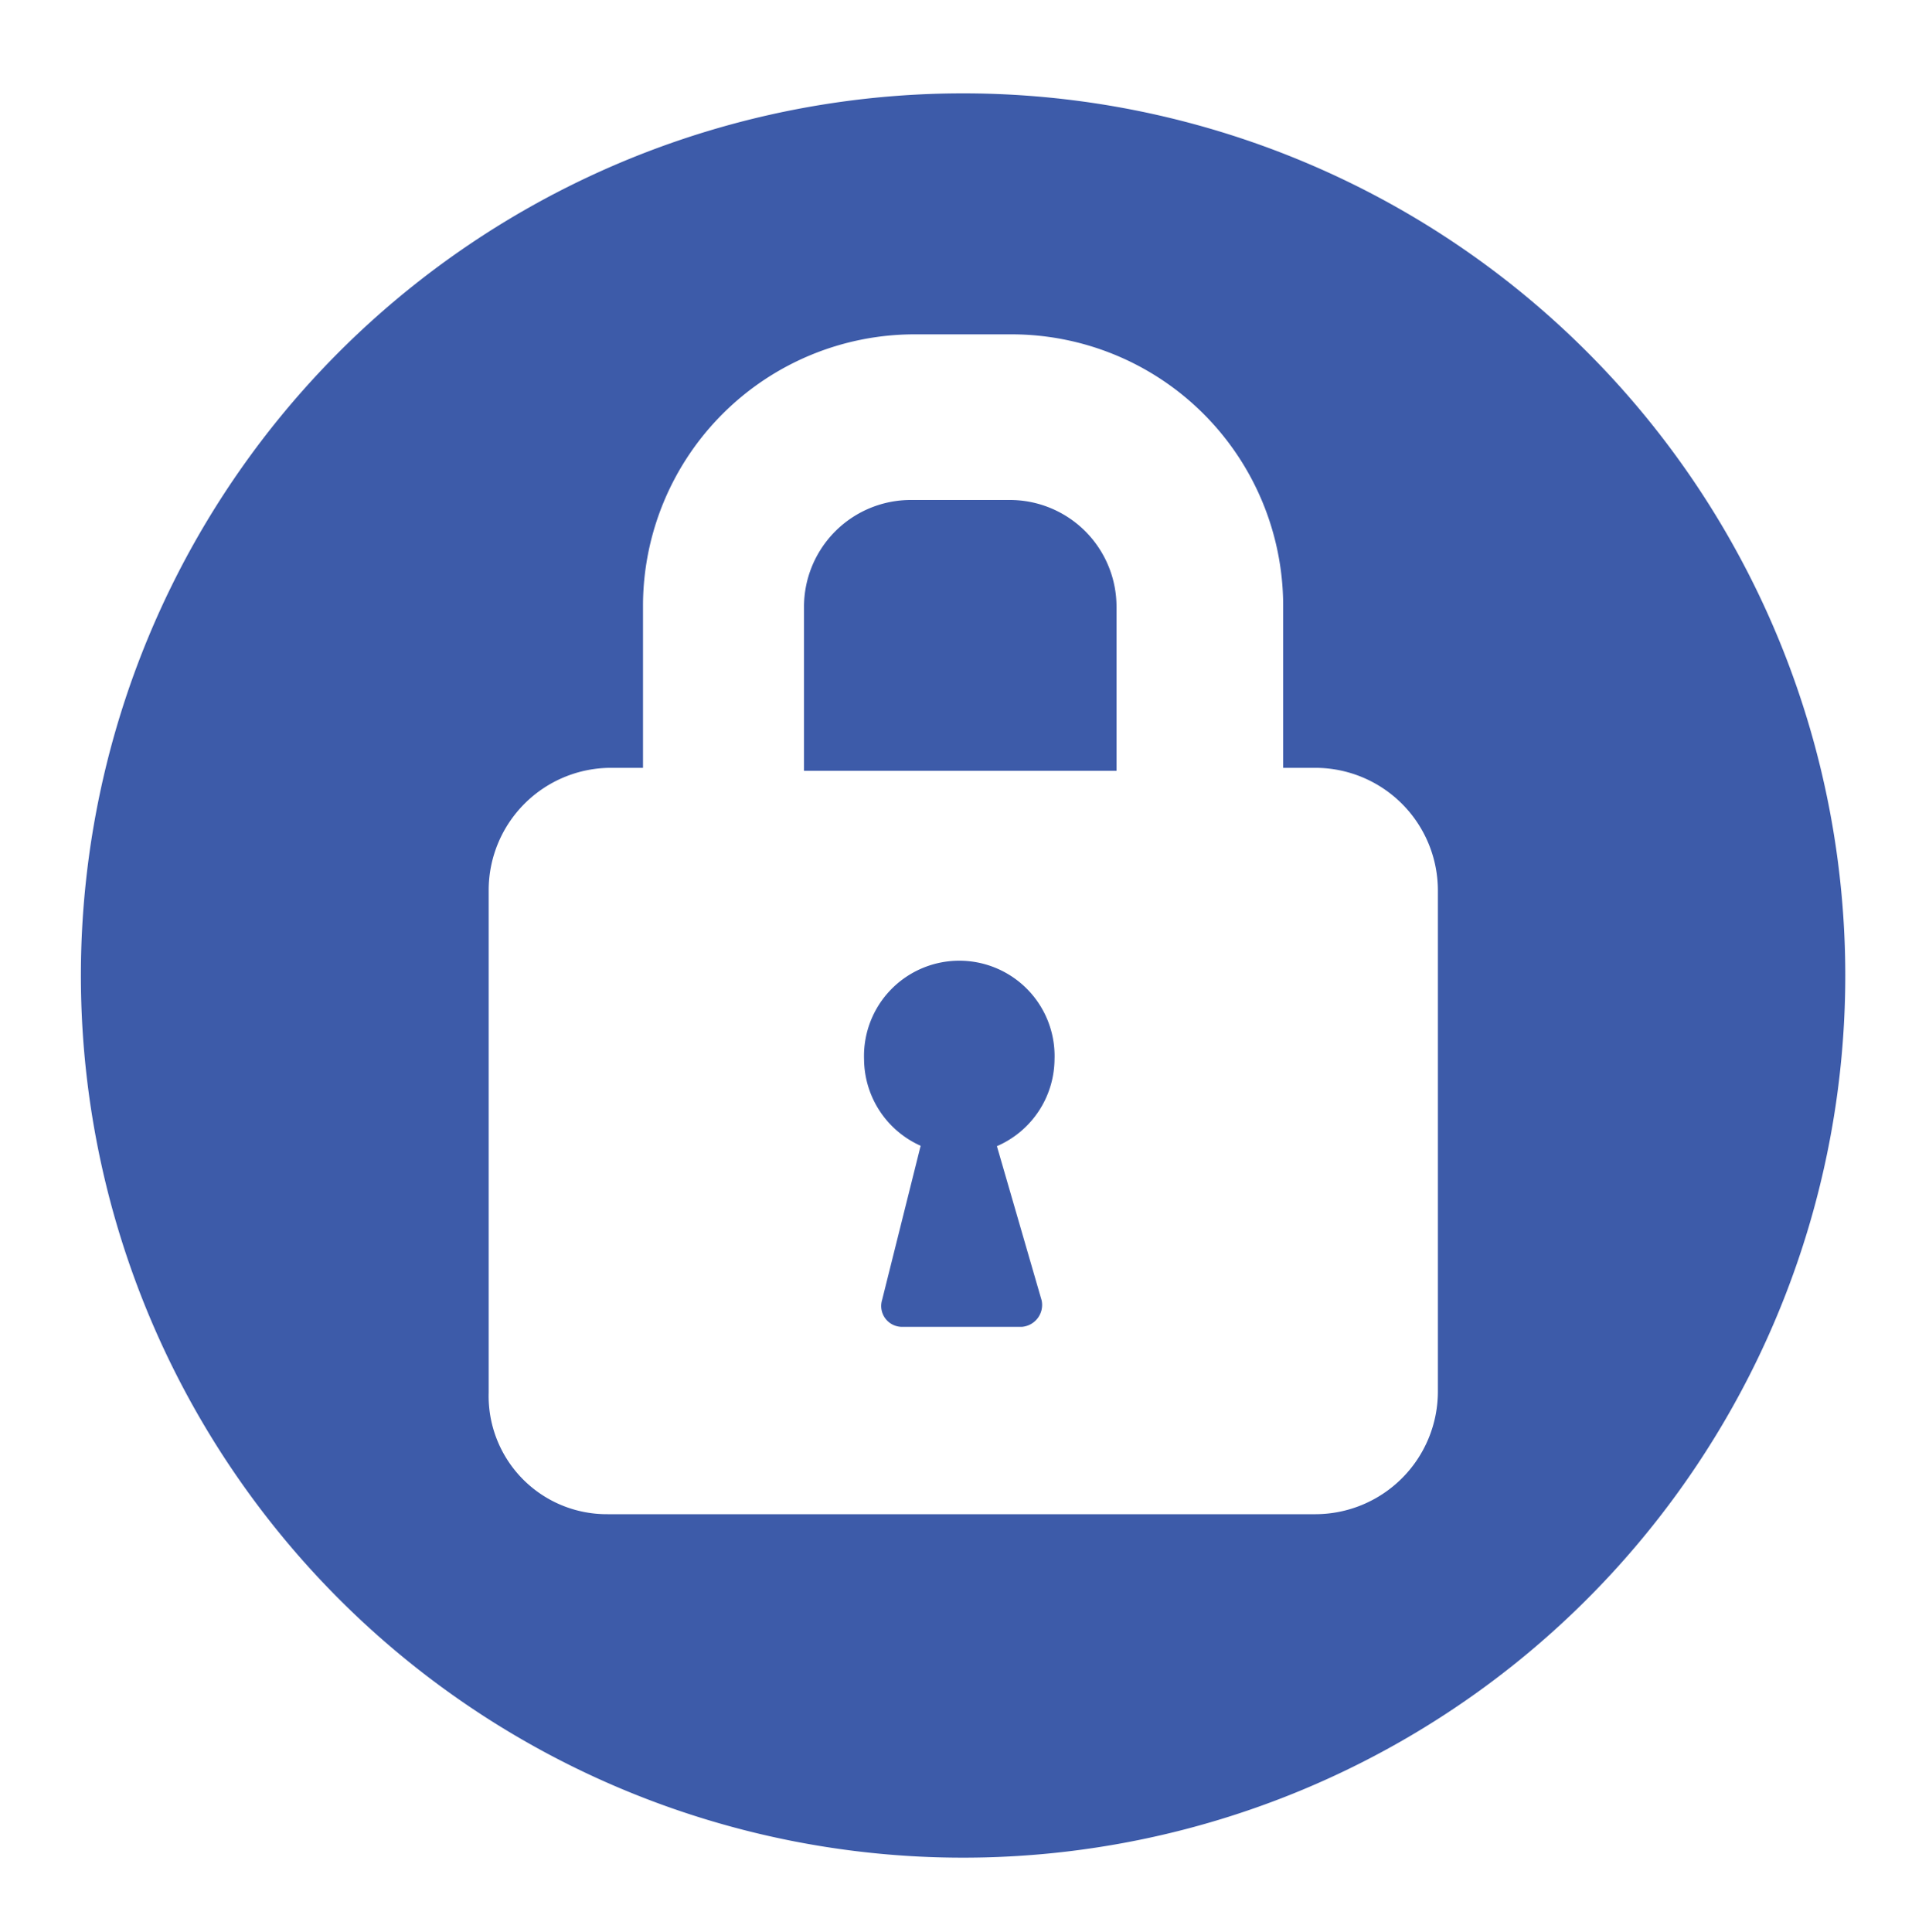
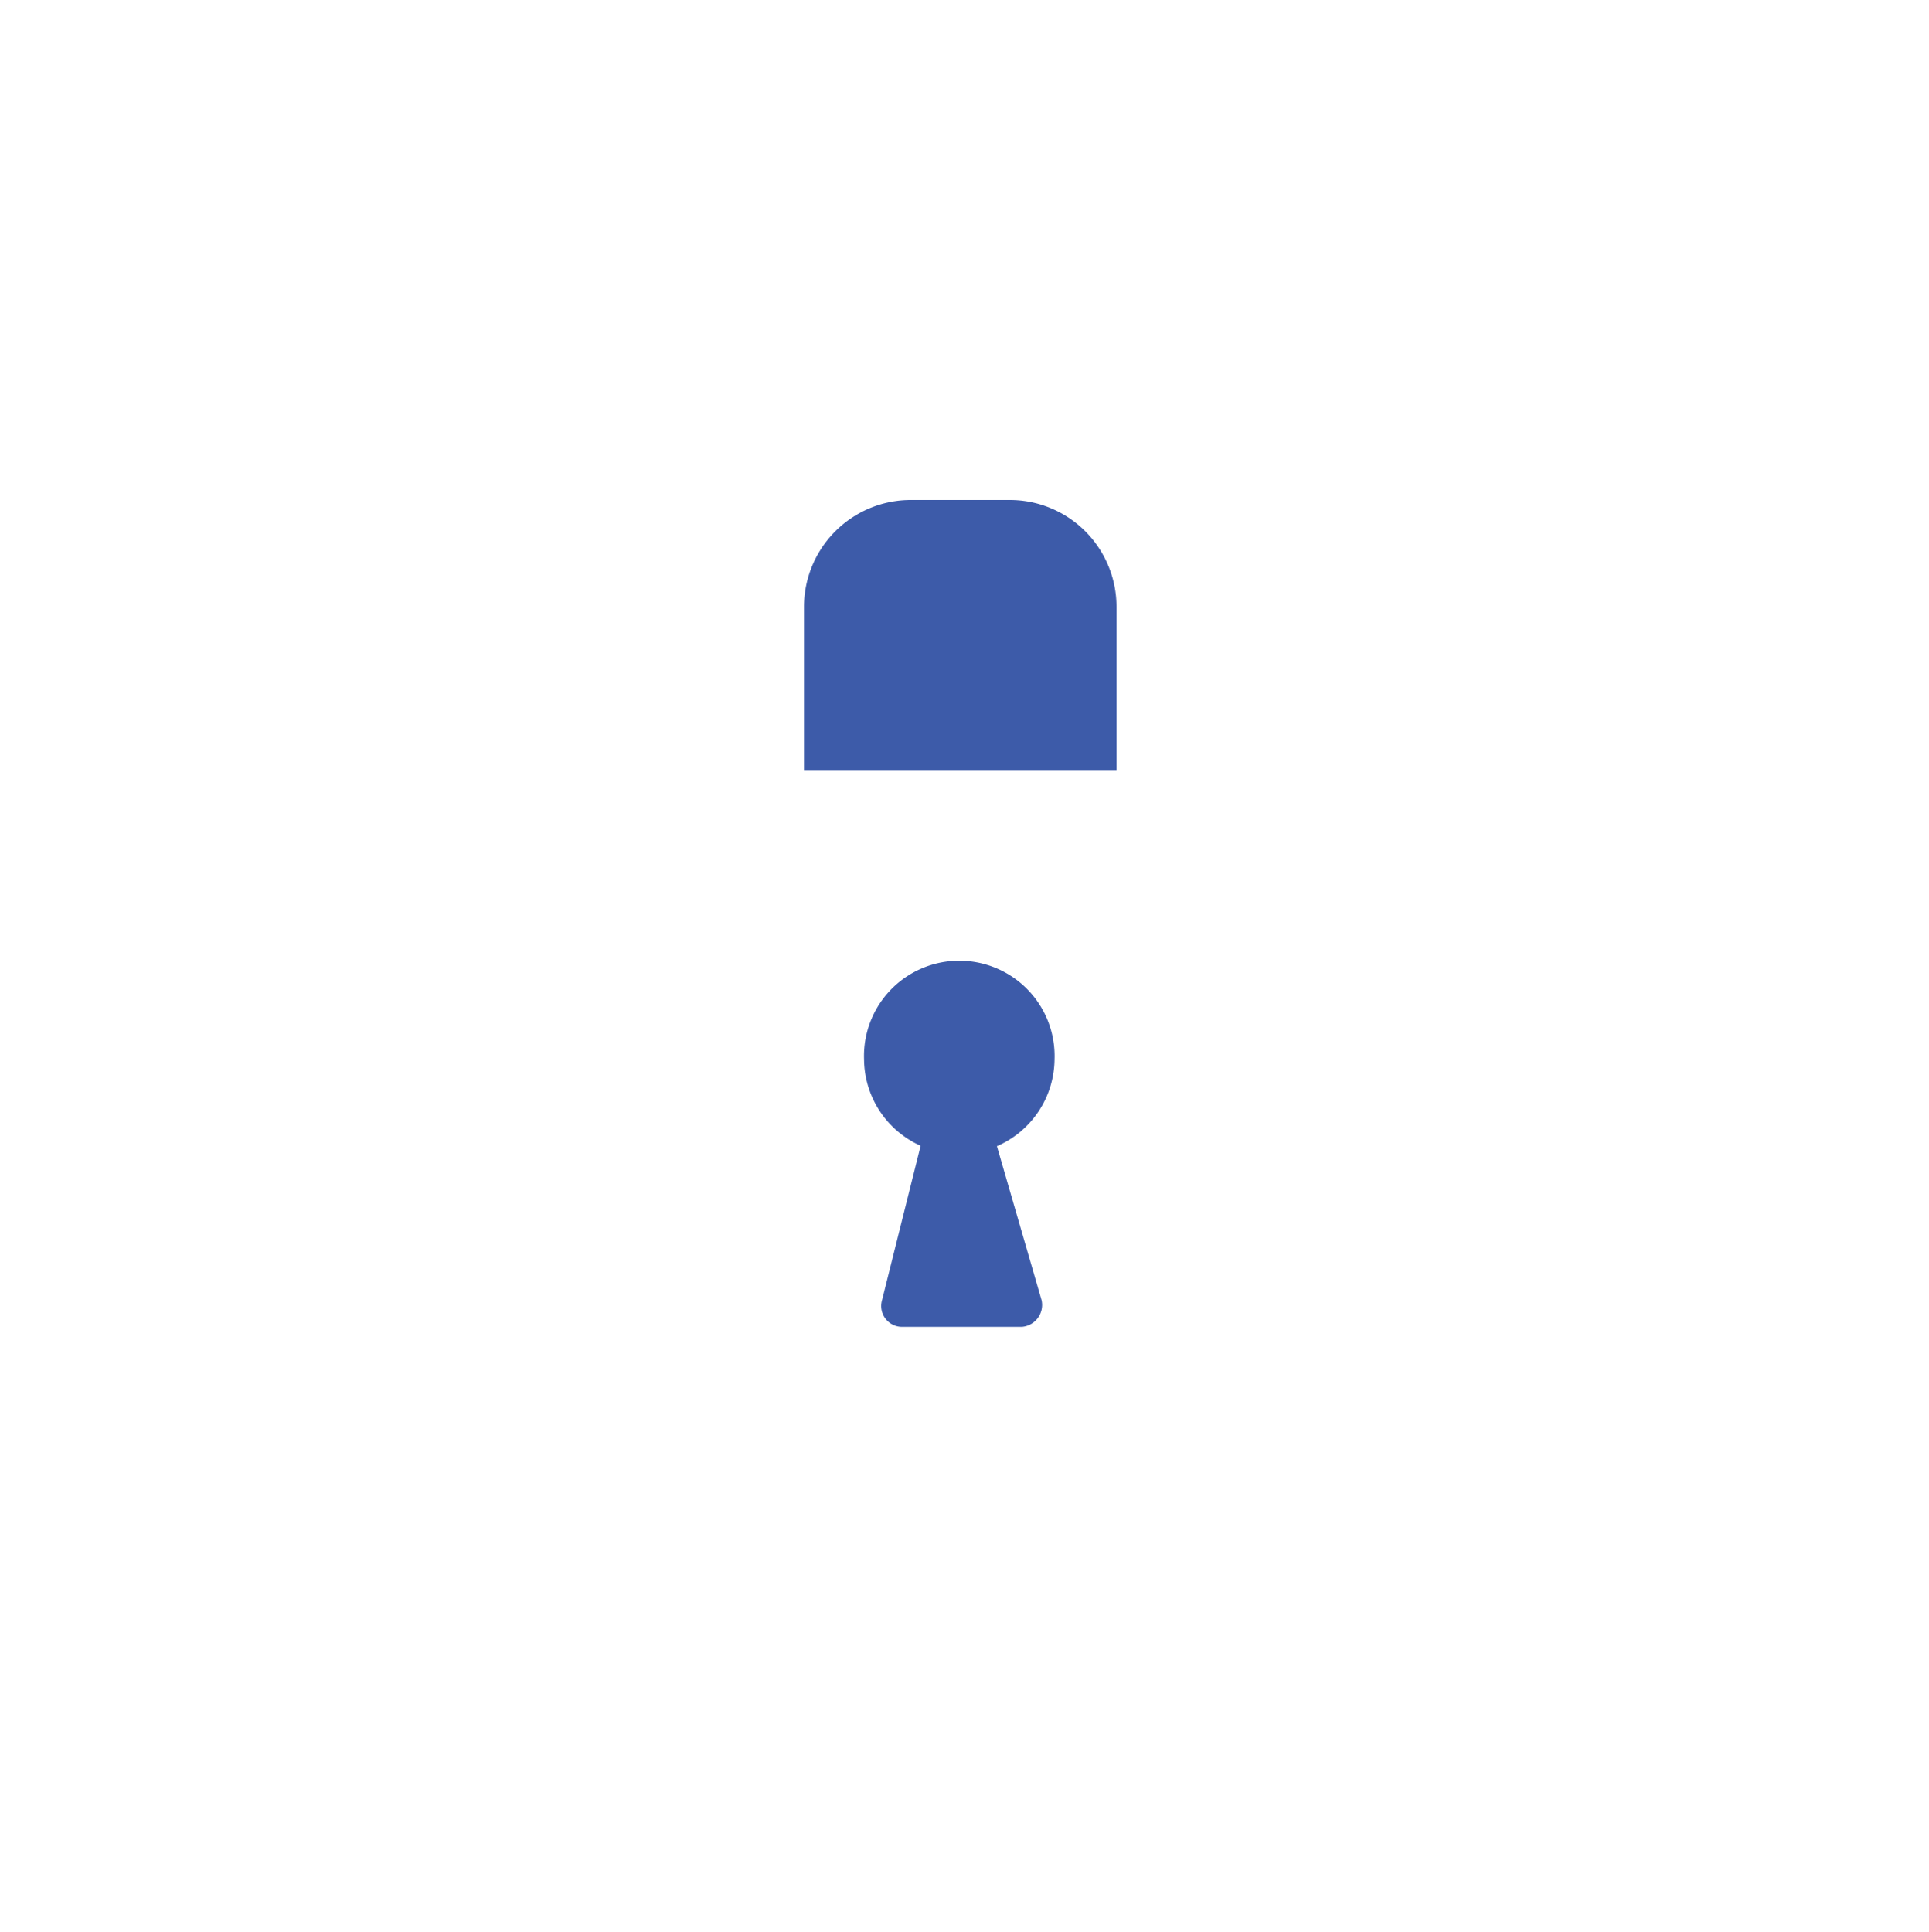
<svg xmlns="http://www.w3.org/2000/svg" id="Layer_1" data-name="Layer 1" viewBox="0 0 150 150.23">
  <defs>
    <style>.cls-1{fill:#3d5ba9;}</style>
  </defs>
  <title>enpira icons white dec 2019</title>
  <path class="cls-1" d="M78.49,38.88H70.85a8.31,8.31,0,0,0-8.33,8.33V59.94h24.3V47.21A8.3,8.3,0,0,0,78.49,38.88Z" />
  <path class="cls-1" d="M82,82.39a7.41,7.41,0,1,0-14.81,0,7.42,7.42,0,0,0,4.4,6.71l-3,12a1.62,1.62,0,0,0,1.62,2.08h9.26A1.71,1.71,0,0,0,81,101.13l-3.48-12A7.42,7.42,0,0,0,82,82.39Z" />
-   <path class="cls-1" d="M74.9,7.26a68.6,68.6,0,1,0,68.59,68.6A68.6,68.6,0,0,0,74.9,7.26Zm36.91,101a9.54,9.54,0,0,1-9.49,9.49H47.25A9.19,9.19,0,0,1,38,108.3V69.2a9.52,9.52,0,0,1,9.48-9.49H50V47a21.13,21.13,0,0,1,21.06-21h7.63A21.13,21.13,0,0,1,99.78,47V59.71h2.54a9.54,9.54,0,0,1,9.49,9.49Z" />
</svg>